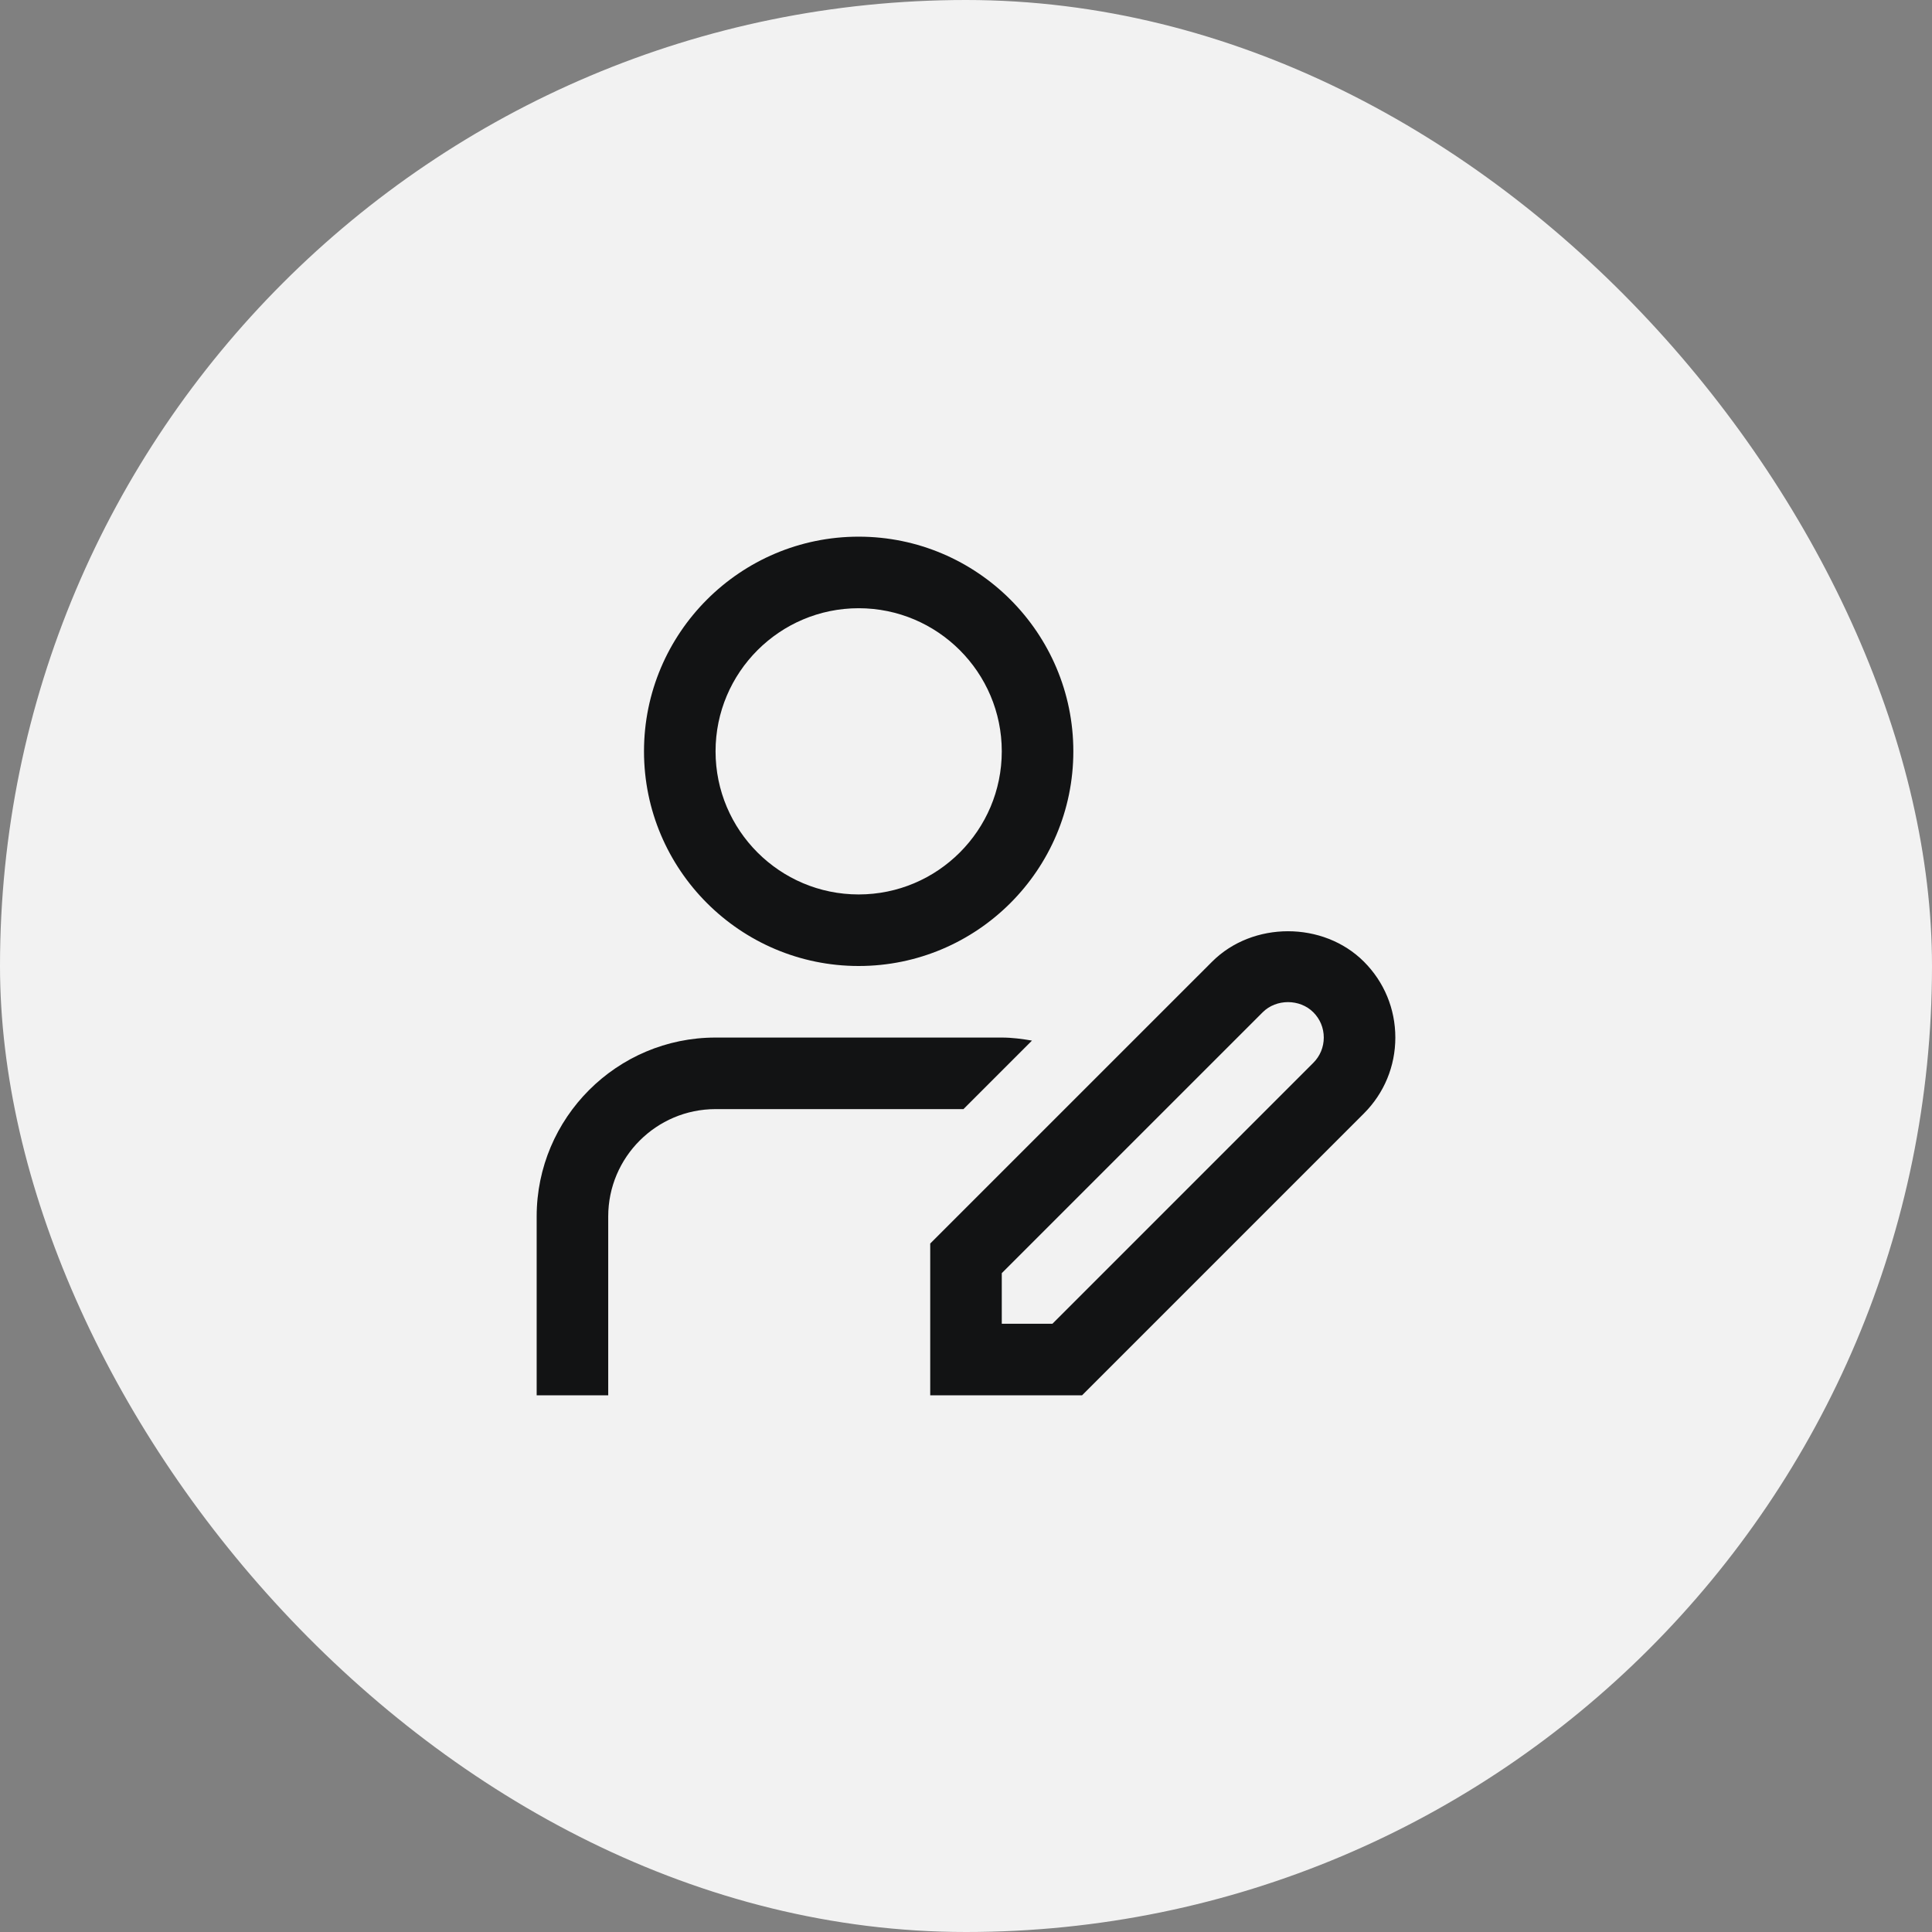
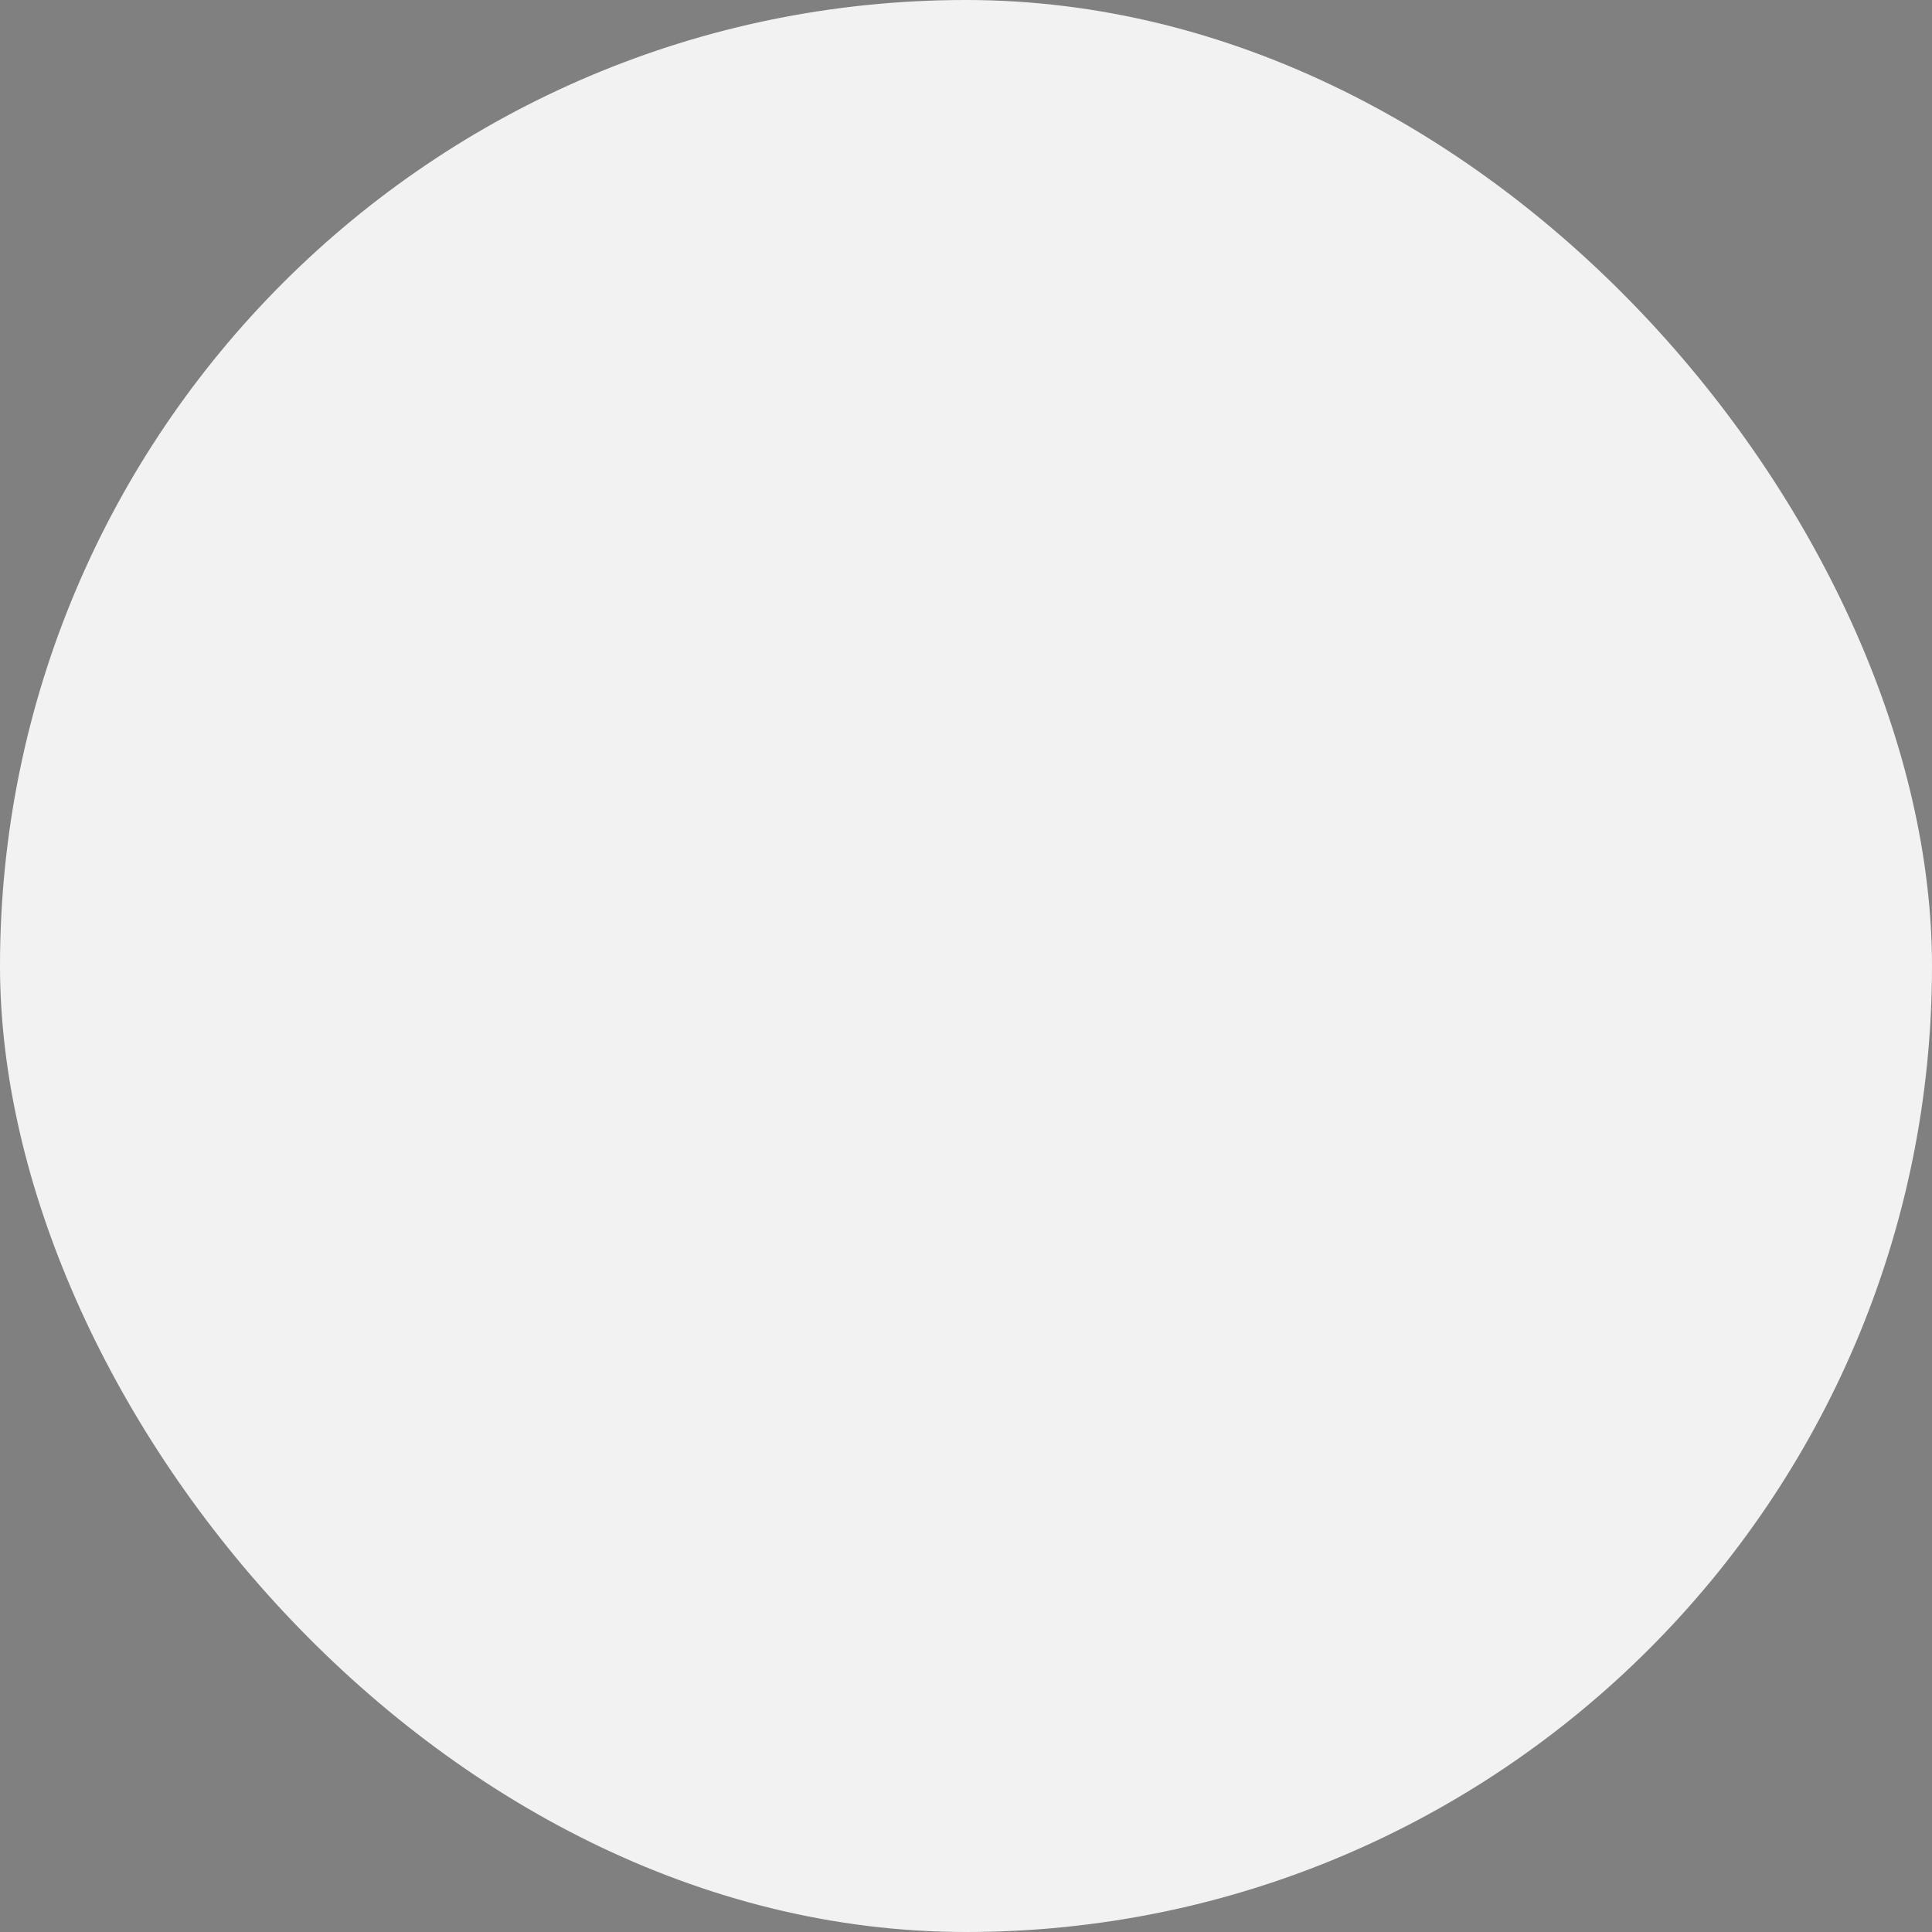
<svg xmlns="http://www.w3.org/2000/svg" width="108" height="108" viewBox="0 0 108 108" fill="none">
  <rect x="0" y="0" width="108" height="108" fill="#808080" stroke="none" />
  <rect width="108" height="108" rx="54" fill="#F2F2F2" />
  <g clip-path="url(#clip0_2047_34823)">
-     <path d="M48 54C54.618 54 60 48.618 60 42C60 35.382 54.618 30 48 30C41.382 30 36 35.382 36 42C36 48.618 41.382 54 48 54ZM48 34C52.412 34 56 37.588 56 42C56 46.412 52.412 50 48 50C43.588 50 40 46.412 40 42C40 37.588 43.588 34 48 34ZM76.244 53.758C73.976 51.49 70.024 51.49 67.758 53.758L52 69.514V78H60.486L76.242 62.244C77.376 61.11 78 59.604 78 58C78 56.396 77.376 54.89 76.244 53.758ZM73.414 59.414L58.83 74H56V71.17L70.586 56.586C71.34 55.83 72.658 55.83 73.414 56.586C73.792 56.962 74 57.464 74 58C74 58.536 73.792 59.036 73.414 59.414ZM53.858 62H40C36.692 62 34 64.692 34 68V78H30V68C30 62.486 34.486 58 40 58H56C56.578 58 57.136 58.076 57.688 58.17L53.858 62Z" fill="#121314" />
+     <path d="M48 54C54.618 54 60 48.618 60 42C60 35.382 54.618 30 48 30C41.382 30 36 35.382 36 42C36 48.618 41.382 54 48 54ZM48 34C52.412 34 56 37.588 56 42C56 46.412 52.412 50 48 50C43.588 50 40 46.412 40 42C40 37.588 43.588 34 48 34ZM76.244 53.758C73.976 51.49 70.024 51.49 67.758 53.758L52 69.514V78H60.486L76.242 62.244C77.376 61.11 78 59.604 78 58C78 56.396 77.376 54.89 76.244 53.758ZM73.414 59.414L58.83 74H56V71.17L70.586 56.586C71.34 55.83 72.658 55.83 73.414 56.586C73.792 56.962 74 57.464 74 58C74 58.536 73.792 59.036 73.414 59.414ZM53.858 62H40C36.692 62 34 64.692 34 68V78H30V68C30 62.486 34.486 58 40 58H56C56.578 58 57.136 58.076 57.688 58.17Z" fill="#121314" />
  </g>
  <defs>
    <clipPath id="clip0_2047_34823">
-       <rect width="48" height="48" fill="white" transform="translate(30 30)" />
-     </clipPath>
+       </clipPath>
  </defs>
</svg>